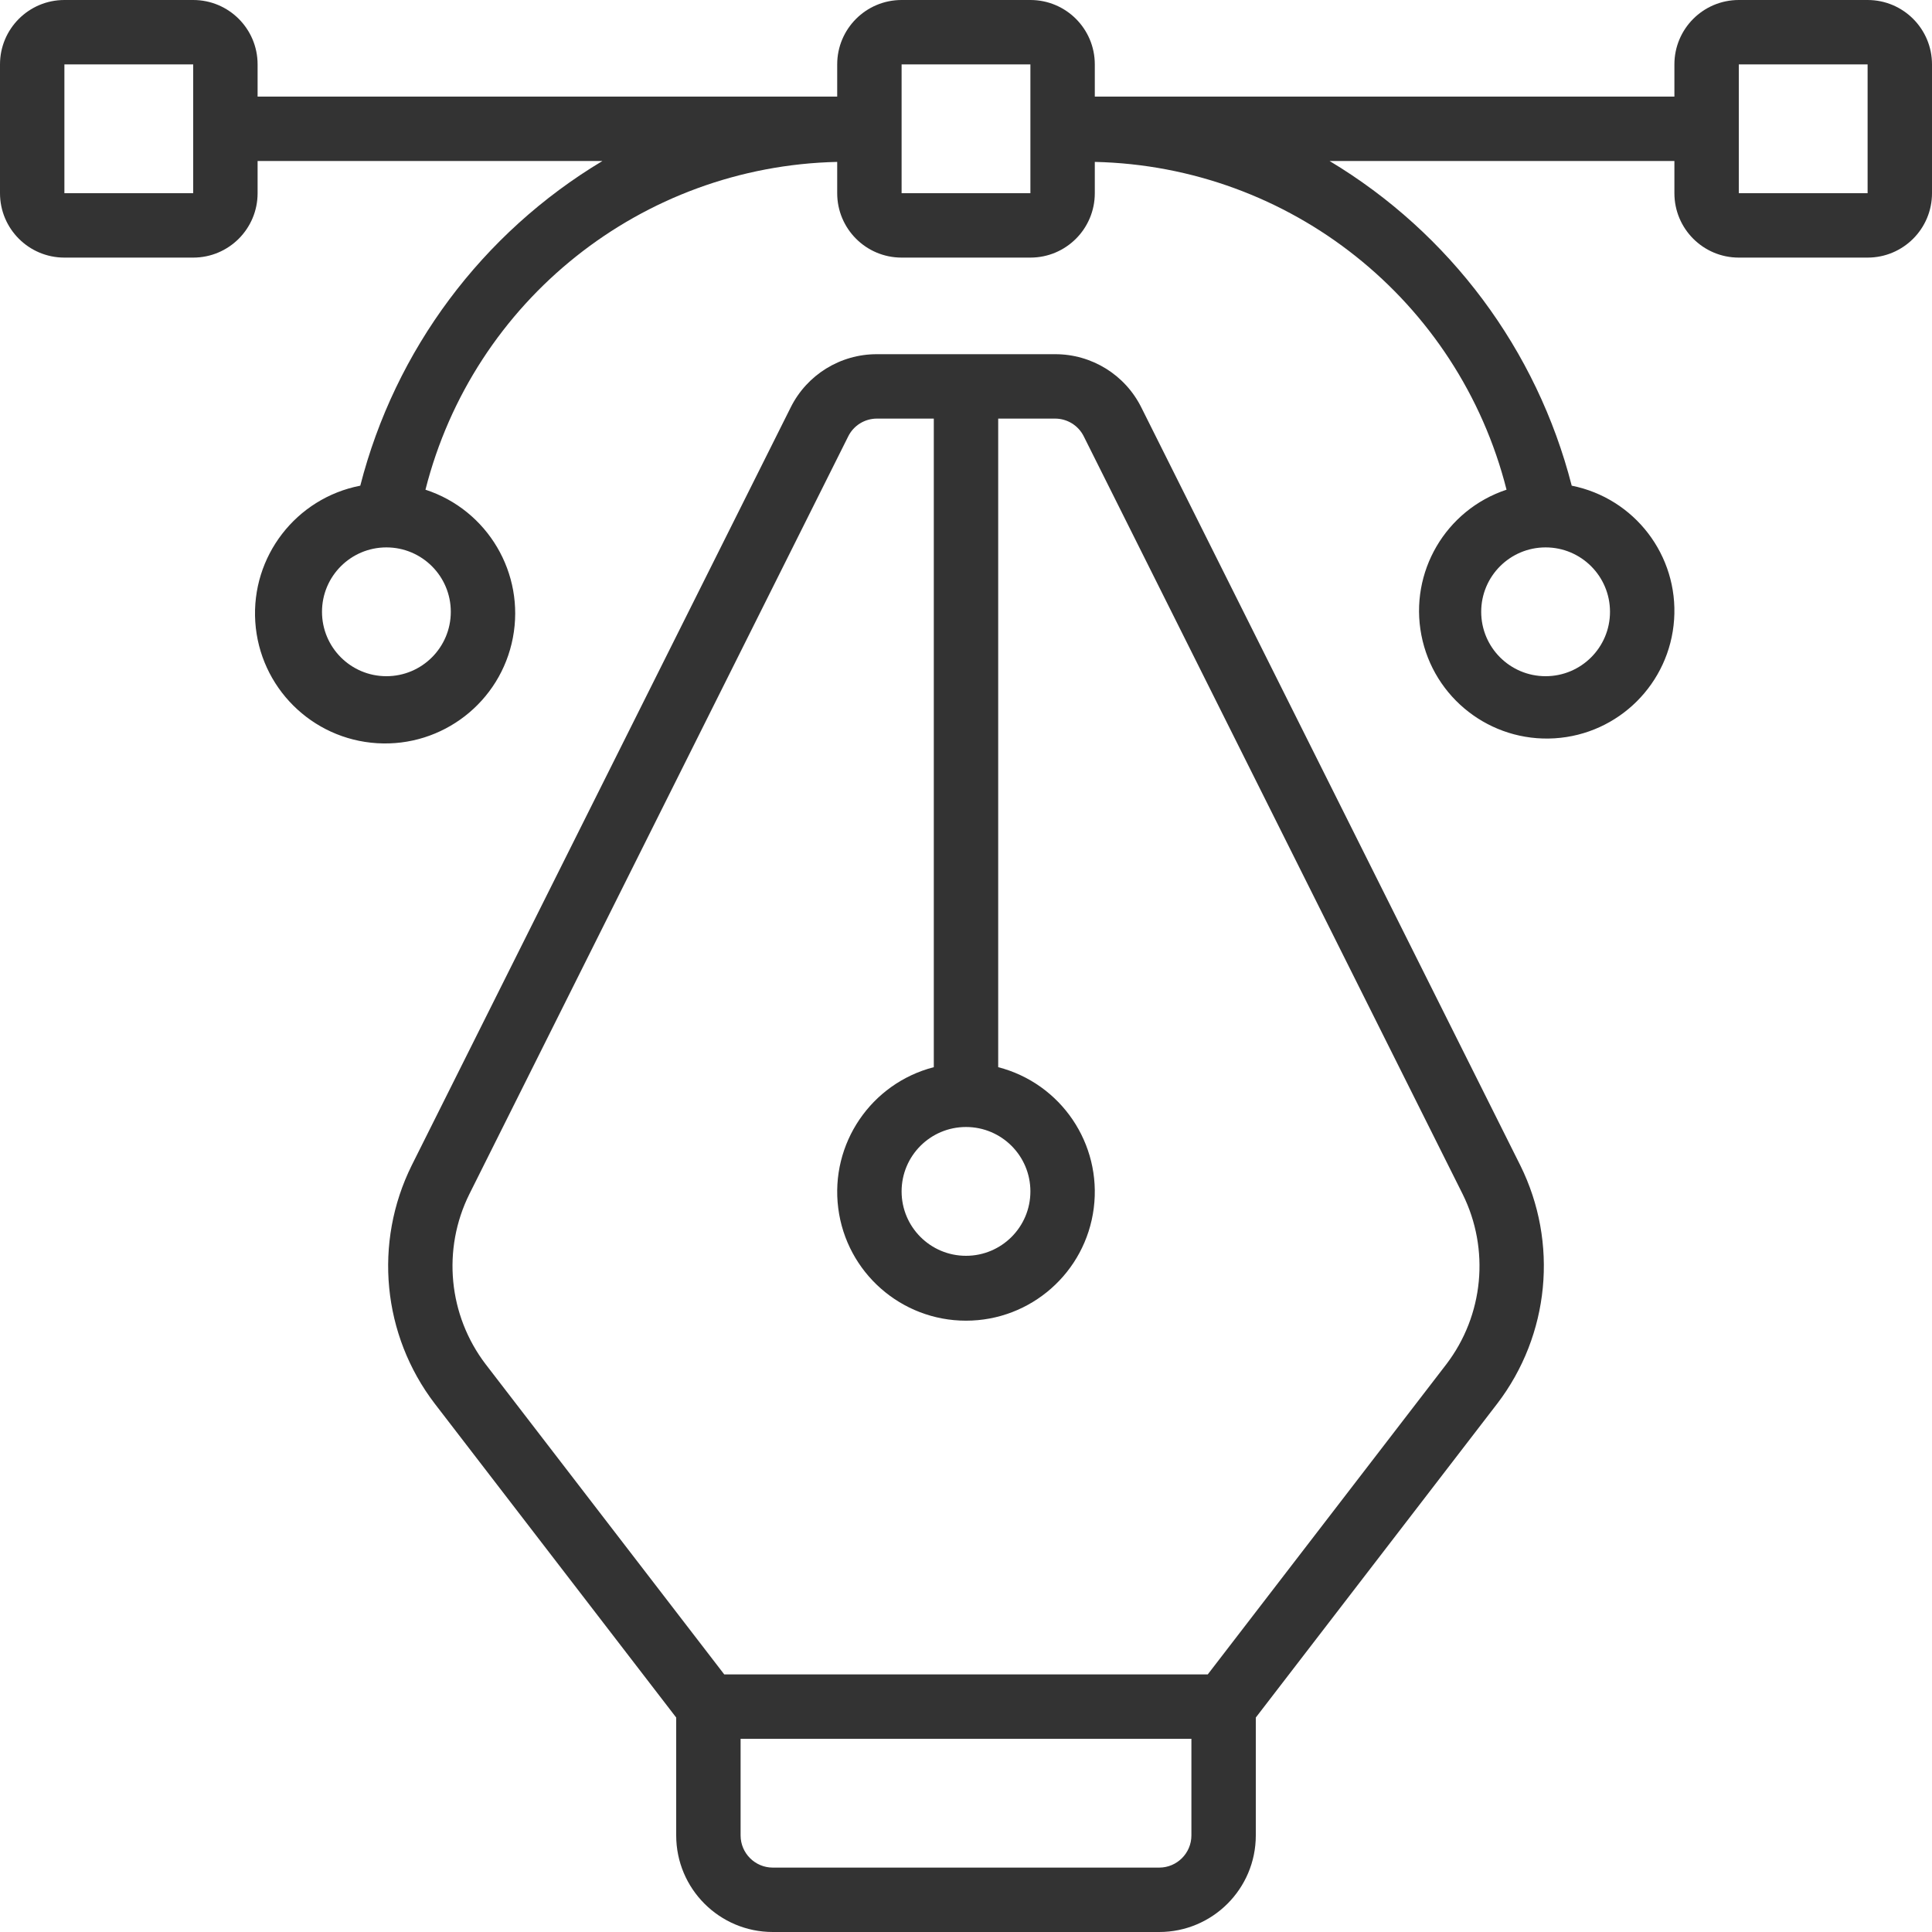
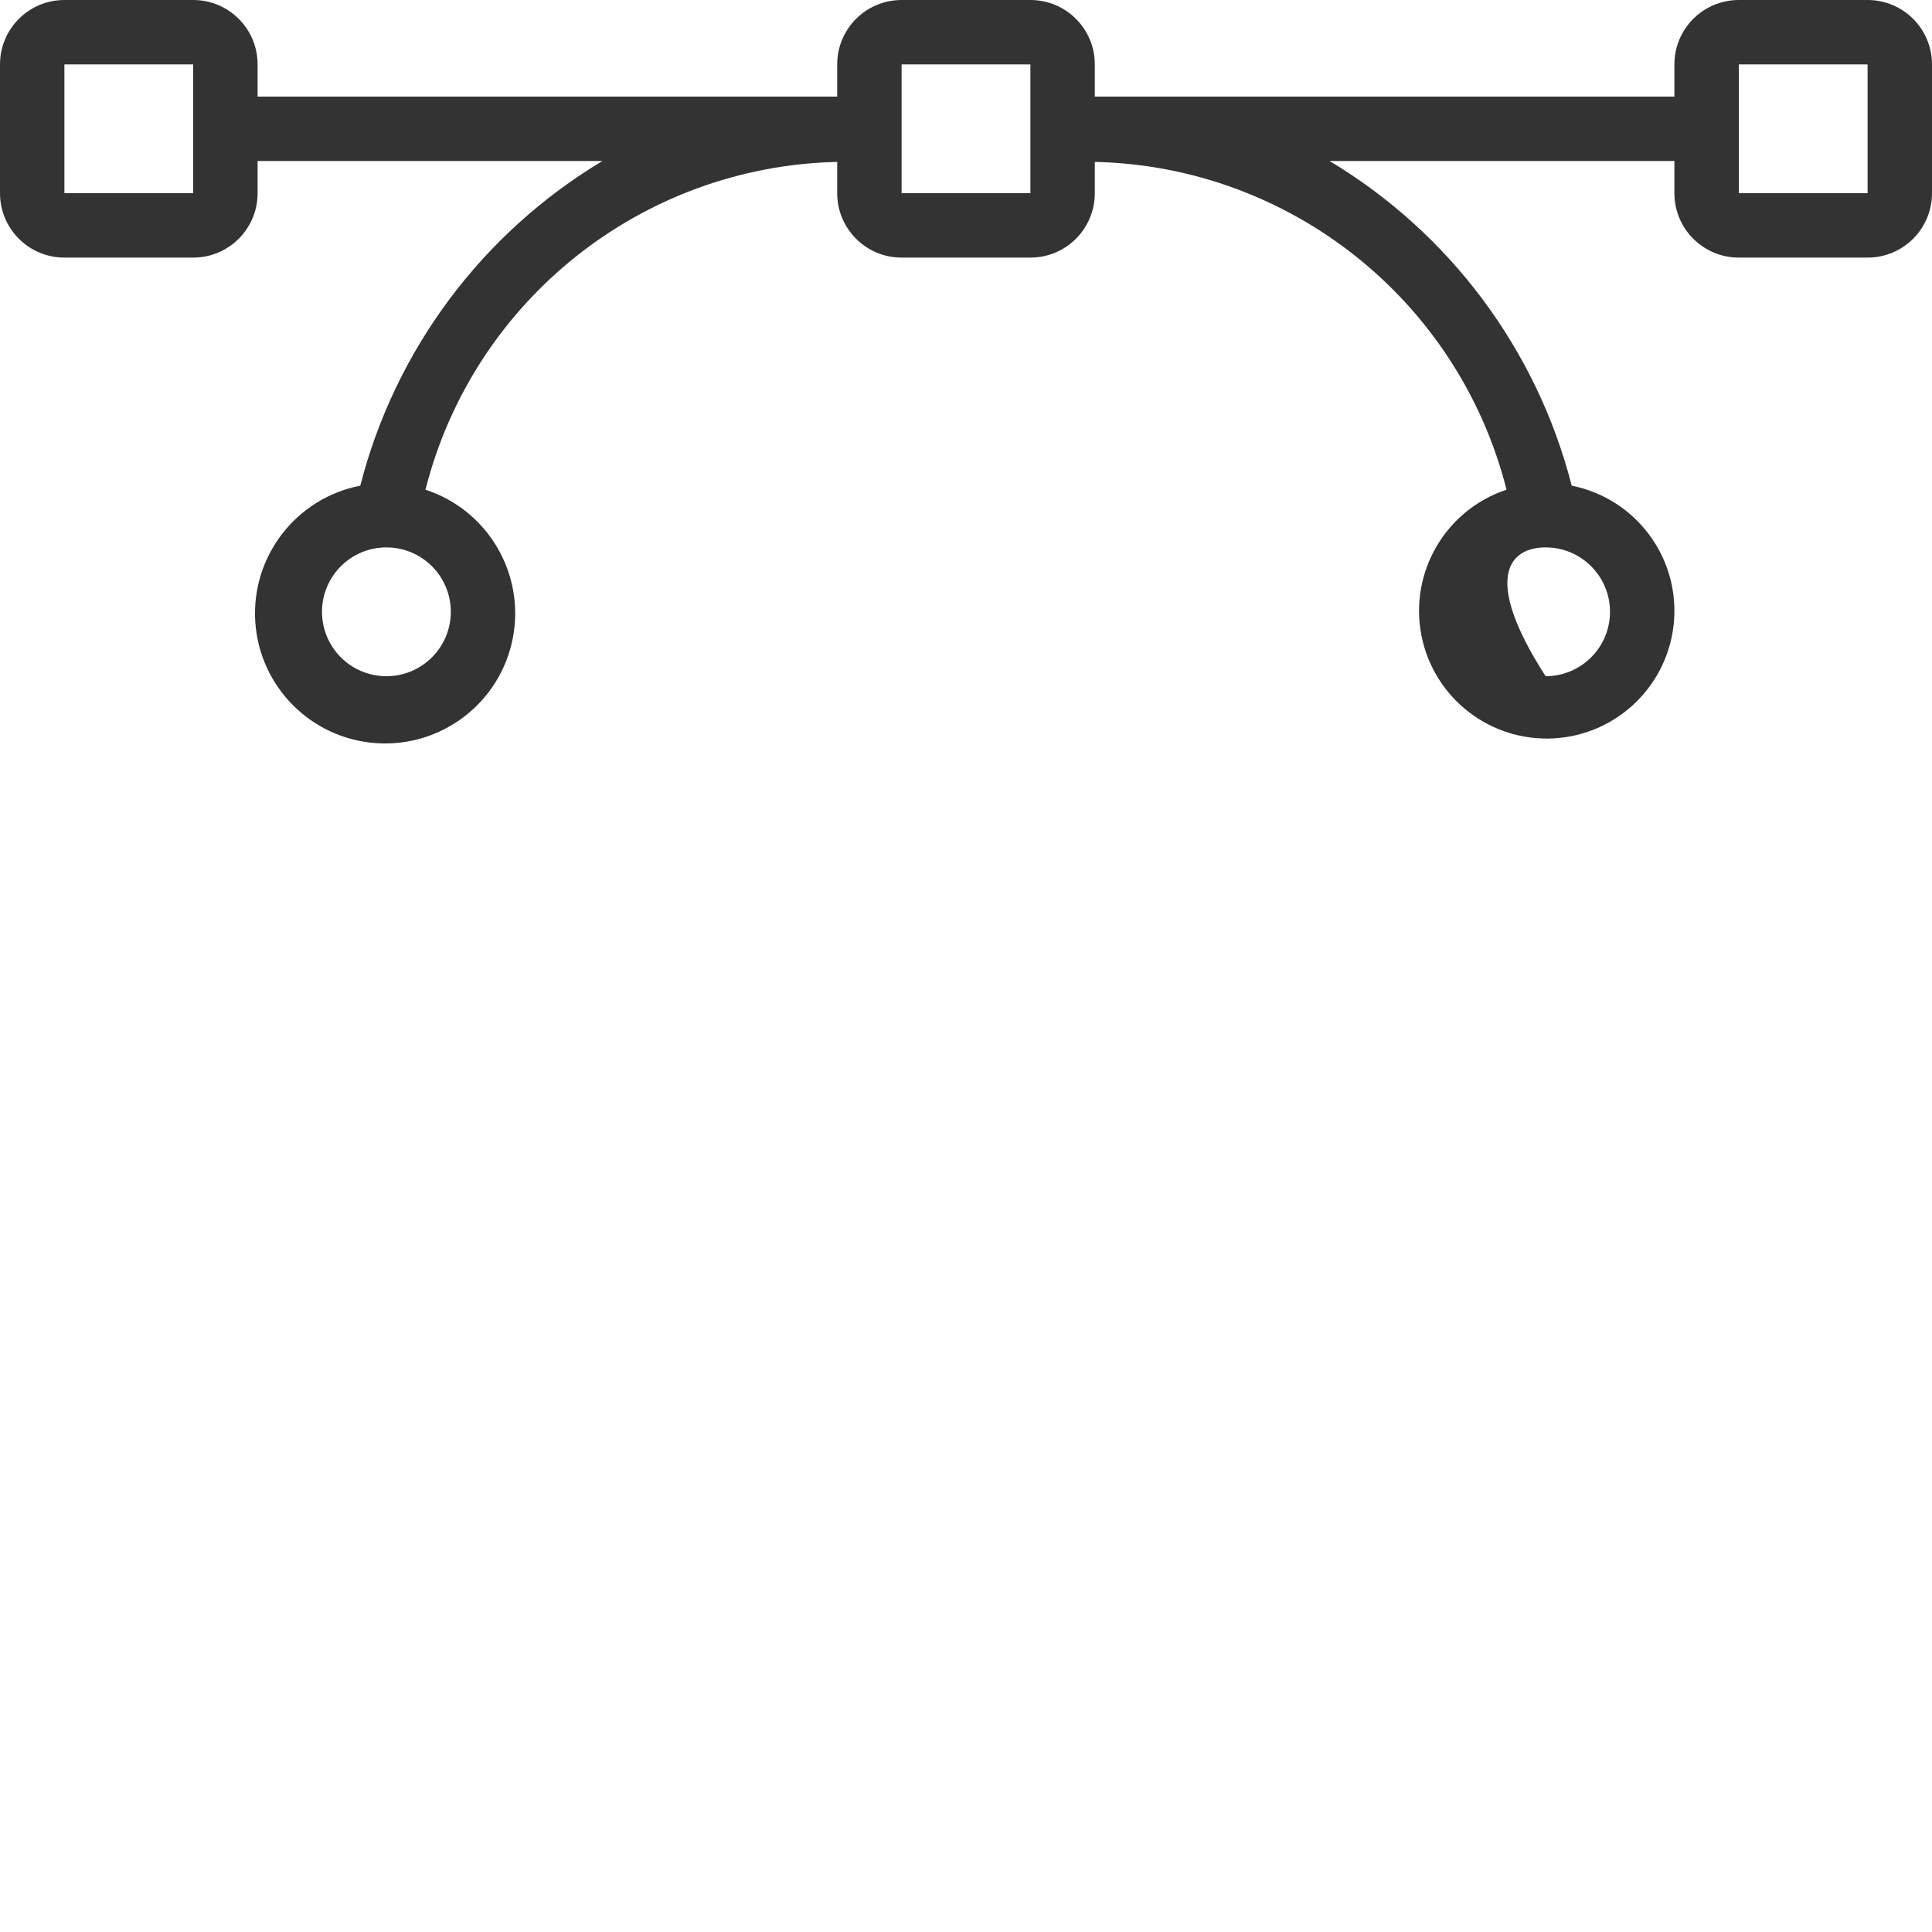
<svg xmlns="http://www.w3.org/2000/svg" width="60" height="60" viewBox="0 0 60 60" fill="none">
-   <path d="M24 60H36C37.657 60 39 58.657 39 57V53.34L46.5 43.589C48.127 41.459 48.404 38.59 47.213 36.189L35.447 12.658C34.942 11.639 33.901 10.996 32.764 11H27.236C26.099 10.996 25.058 11.639 24.553 12.658L12.787 36.19C11.596 38.591 11.873 41.46 13.5 43.59L21 53.34V57C21 58.657 22.343 60 24 60ZM37 57C37 57.552 36.552 58 36 58H24C23.448 58 23 57.552 23 57V54H37V57H37ZM30 35C31.105 35 32 35.895 32 37C32 38.105 31.105 39 30 39C28.895 39 28 38.105 28 37C28 35.895 28.895 35 30 35ZM14.576 37.085L26.342 13.553C26.51 13.213 26.857 12.999 27.236 13H29V33.142C27.05 33.646 25.778 35.521 26.032 37.519C26.286 39.517 27.986 41.015 30 41.015C32.014 41.015 33.714 39.517 33.968 37.519C34.222 35.521 32.95 33.646 31 33.142V13H32.764C33.143 12.999 33.49 13.213 33.658 13.553L45.424 37.085C46.274 38.8 46.077 40.848 44.916 42.37L37.508 52H22.492L15.084 42.37C13.923 40.848 13.726 38.8 14.576 37.085Z" fill="#333333" />
-   <path d="M58 0H54C52.895 0 52 0.895 52 2V3H34V2C34 0.895 33.105 0 32 0H28C26.895 0 26 0.895 26 2V3H8V2C8 0.895 7.105 0 6 0H2C0.895 0 0 0.895 0 2V6C0 7.105 0.895 8 2 8H6C7.105 8 8 7.105 8 6V5H18.709C14.973 7.24 12.271 10.863 11.189 15.083C9.193 15.471 7.796 17.283 7.928 19.312C8.061 21.341 9.681 22.956 11.711 23.081C13.741 23.206 15.547 21.804 15.928 19.806C16.309 17.808 15.146 15.839 13.213 15.208C14.704 9.327 19.934 5.163 26 5.028V6C26 7.105 26.895 8 28 8H32C33.105 8 34 7.105 34 6V5.028C40.066 5.163 45.296 9.327 46.787 15.208C44.896 15.835 43.764 17.768 44.142 19.724C44.52 21.68 46.291 23.052 48.28 22.929C50.268 22.806 51.856 21.227 51.991 19.239C52.126 17.252 50.765 15.473 48.811 15.083C47.729 10.863 45.027 7.241 41.291 5H52V6C52 7.105 52.895 8 54 8H58C59.105 8 60 7.105 60 6V2C60 0.895 59.105 0 58 0V0ZM2 6V2H6V6H2ZM14 19C14 20.105 13.105 21 12 21C10.895 21 10 20.105 10 19C10 17.895 10.895 17 12 17C13.105 17 14 17.895 14 19ZM50 19C50 20.105 49.105 21 48 21C46.895 21 46 20.105 46 19C46 17.895 46.895 17 48 17C49.105 17 50 17.895 50 19ZM28 6V2H32V6H28ZM54 6V2H58V6H54Z" fill="#333333" />
+   <path d="M58 0H54C52.895 0 52 0.895 52 2V3H34V2C34 0.895 33.105 0 32 0H28C26.895 0 26 0.895 26 2V3H8V2C8 0.895 7.105 0 6 0H2C0.895 0 0 0.895 0 2V6C0 7.105 0.895 8 2 8H6C7.105 8 8 7.105 8 6V5H18.709C14.973 7.24 12.271 10.863 11.189 15.083C9.193 15.471 7.796 17.283 7.928 19.312C8.061 21.341 9.681 22.956 11.711 23.081C13.741 23.206 15.547 21.804 15.928 19.806C16.309 17.808 15.146 15.839 13.213 15.208C14.704 9.327 19.934 5.163 26 5.028V6C26 7.105 26.895 8 28 8H32C33.105 8 34 7.105 34 6V5.028C40.066 5.163 45.296 9.327 46.787 15.208C44.896 15.835 43.764 17.768 44.142 19.724C44.52 21.68 46.291 23.052 48.28 22.929C50.268 22.806 51.856 21.227 51.991 19.239C52.126 17.252 50.765 15.473 48.811 15.083C47.729 10.863 45.027 7.241 41.291 5H52V6C52 7.105 52.895 8 54 8H58C59.105 8 60 7.105 60 6V2C60 0.895 59.105 0 58 0V0ZM2 6V2H6V6H2ZM14 19C14 20.105 13.105 21 12 21C10.895 21 10 20.105 10 19C10 17.895 10.895 17 12 17C13.105 17 14 17.895 14 19ZM50 19C50 20.105 49.105 21 48 21C46 17.895 46.895 17 48 17C49.105 17 50 17.895 50 19ZM28 6V2H32V6H28ZM54 6V2H58V6H54Z" fill="#333333" />
</svg>